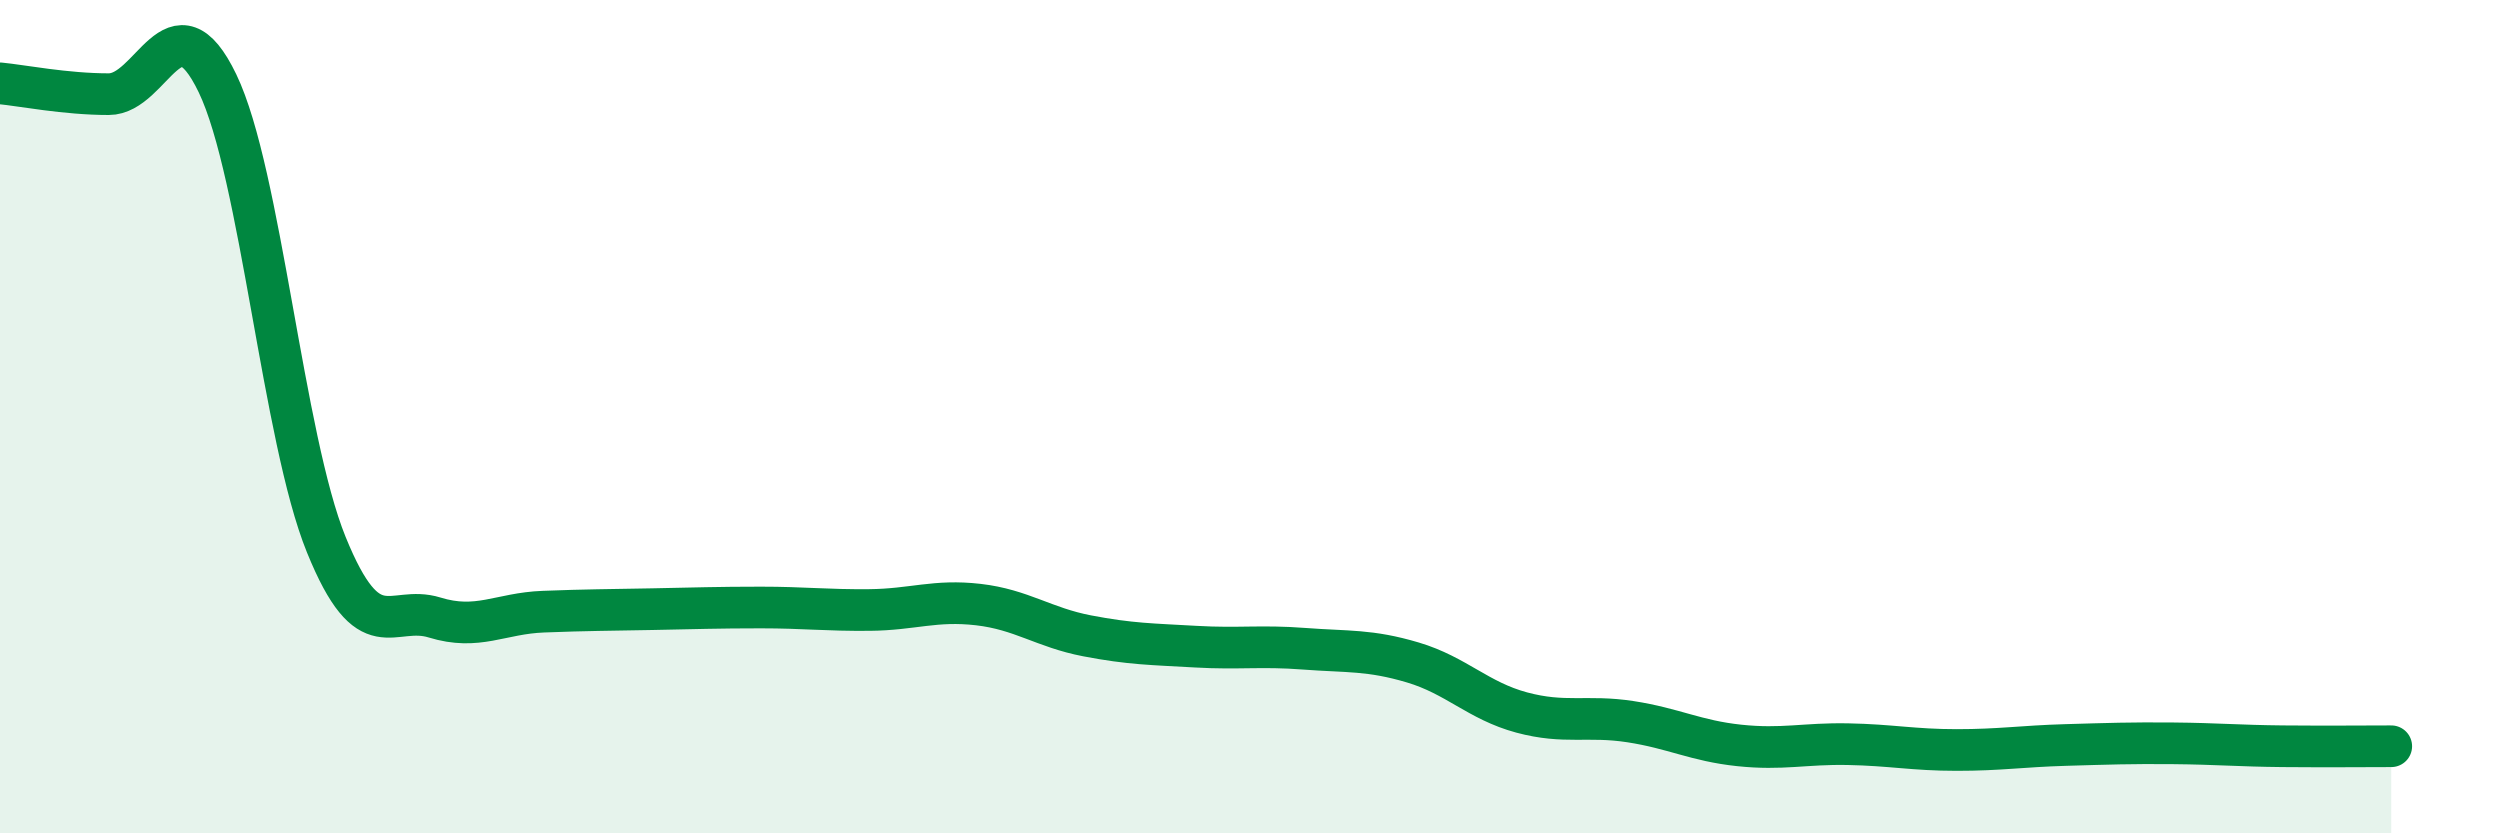
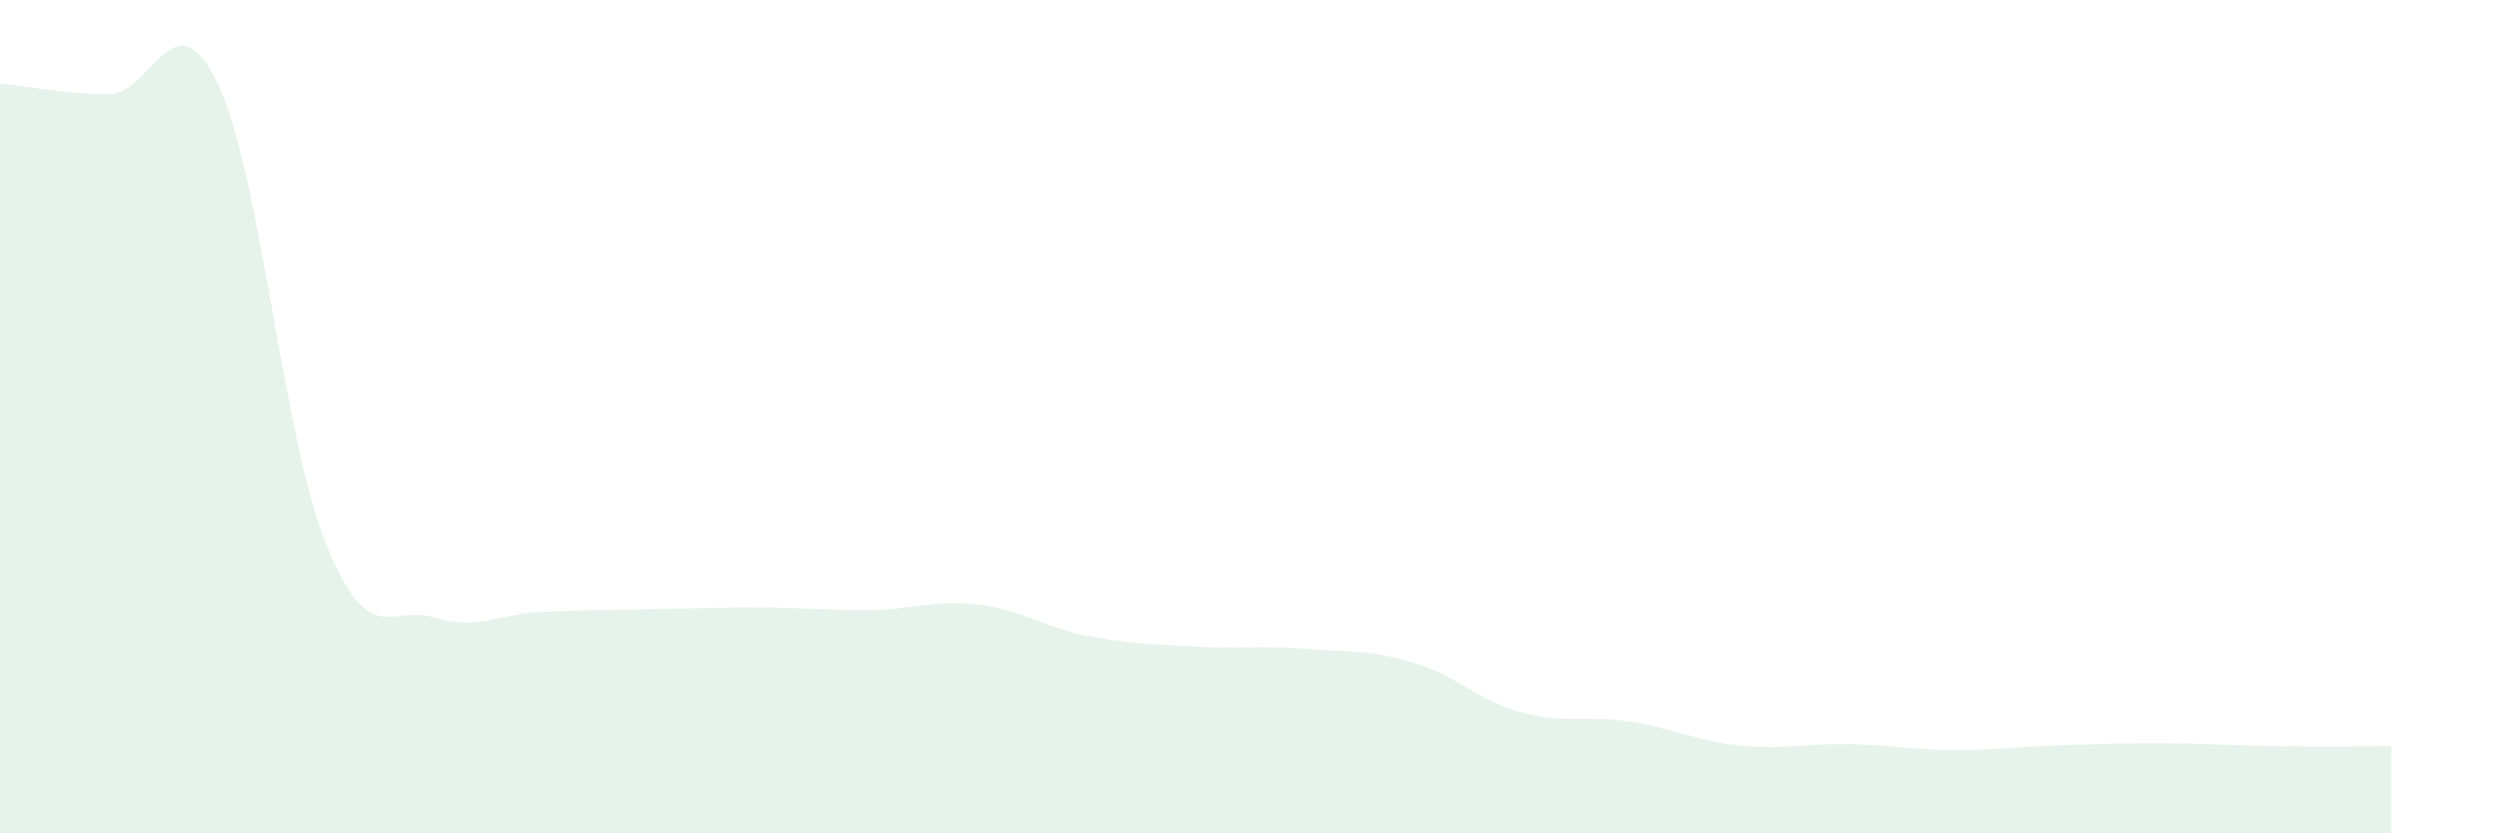
<svg xmlns="http://www.w3.org/2000/svg" width="60" height="20" viewBox="0 0 60 20">
  <path d="M 0,2 C 0.52,2.05 1.57,2.26 2.61,2.26 C 3.65,2.26 4.18,-0.16 5.22,2 C 6.26,4.16 6.79,10.51 7.83,13.07 C 8.87,15.63 9.39,14.5 10.43,14.82 C 11.47,15.14 12,14.72 13.04,14.68 C 14.08,14.64 14.61,14.64 15.65,14.62 C 16.69,14.6 17.22,14.58 18.26,14.58 C 19.3,14.58 19.83,14.65 20.87,14.64 C 21.91,14.63 22.44,14.39 23.48,14.51 C 24.52,14.63 25.05,15.06 26.09,15.26 C 27.13,15.46 27.66,15.46 28.7,15.52 C 29.74,15.58 30.26,15.49 31.3,15.57 C 32.34,15.65 32.87,15.59 33.91,15.9 C 34.95,16.21 35.48,16.82 36.52,17.1 C 37.56,17.38 38.09,17.16 39.13,17.32 C 40.17,17.48 40.7,17.78 41.74,17.89 C 42.78,18 43.31,17.84 44.35,17.86 C 45.39,17.88 45.92,18 46.96,18 C 48,18 48.53,17.91 49.57,17.88 C 50.61,17.85 51.13,17.83 52.17,17.84 C 53.21,17.85 53.74,17.9 54.78,17.91 C 55.82,17.92 56.87,17.91 57.39,17.91L57.39 20L0 20Z" fill="#008740" opacity="0.1" stroke-linecap="round" stroke-linejoin="round" />
-   <path d="M 0,2 C 0.52,2.05 1.57,2.26 2.61,2.26 C 3.65,2.26 4.18,-0.16 5.22,2 C 6.26,4.16 6.79,10.51 7.83,13.07 C 8.87,15.63 9.39,14.5 10.43,14.82 C 11.47,15.14 12,14.72 13.04,14.68 C 14.08,14.64 14.61,14.64 15.65,14.62 C 16.69,14.6 17.22,14.58 18.26,14.58 C 19.3,14.58 19.83,14.65 20.87,14.64 C 21.91,14.63 22.44,14.39 23.48,14.51 C 24.52,14.63 25.05,15.06 26.09,15.26 C 27.13,15.46 27.66,15.46 28.7,15.52 C 29.74,15.58 30.26,15.49 31.3,15.57 C 32.34,15.65 32.87,15.59 33.91,15.9 C 34.95,16.21 35.48,16.82 36.52,17.1 C 37.56,17.38 38.09,17.16 39.13,17.32 C 40.17,17.48 40.7,17.78 41.74,17.89 C 42.78,18 43.31,17.84 44.35,17.86 C 45.39,17.88 45.92,18 46.96,18 C 48,18 48.53,17.91 49.57,17.88 C 50.61,17.85 51.13,17.83 52.17,17.84 C 53.21,17.85 53.74,17.9 54.78,17.91 C 55.82,17.92 56.87,17.91 57.39,17.91" stroke="#008740" stroke-width="1" fill="none" stroke-linecap="round" stroke-linejoin="round" />
</svg>